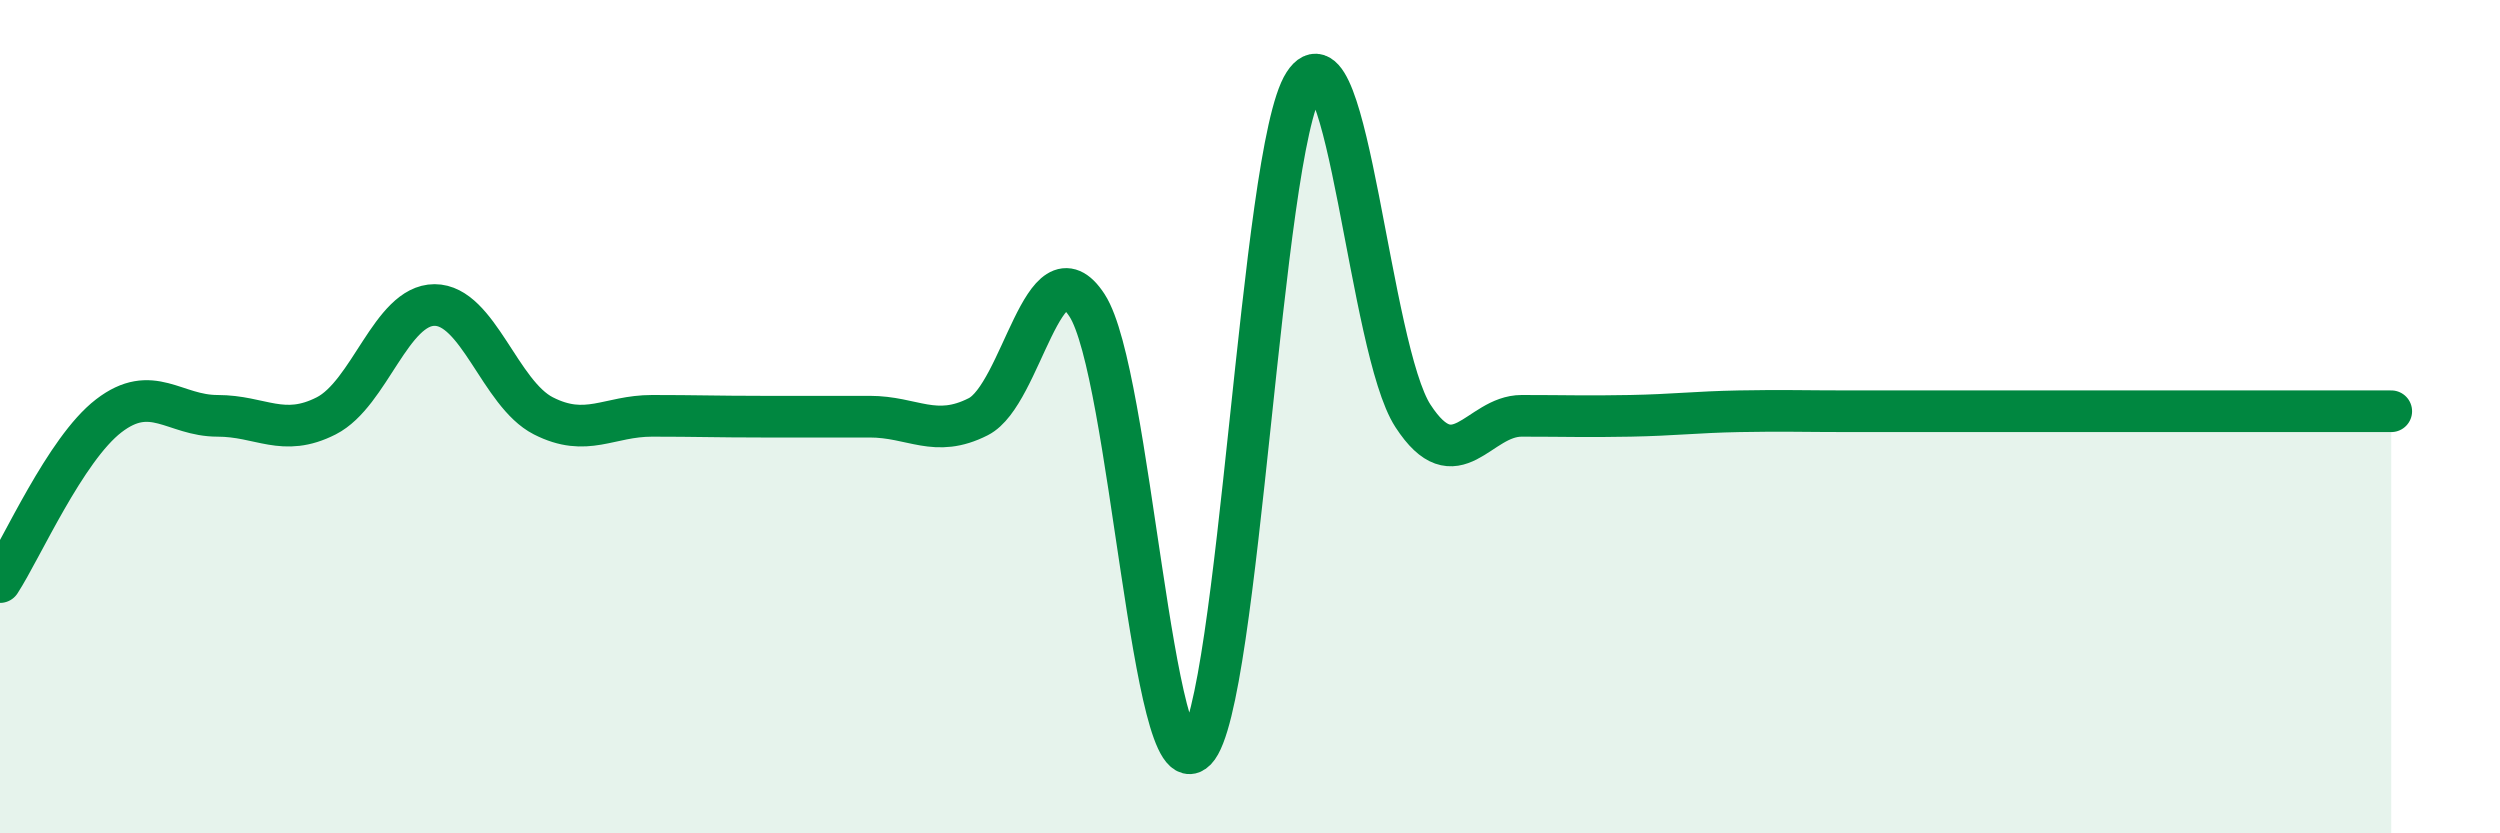
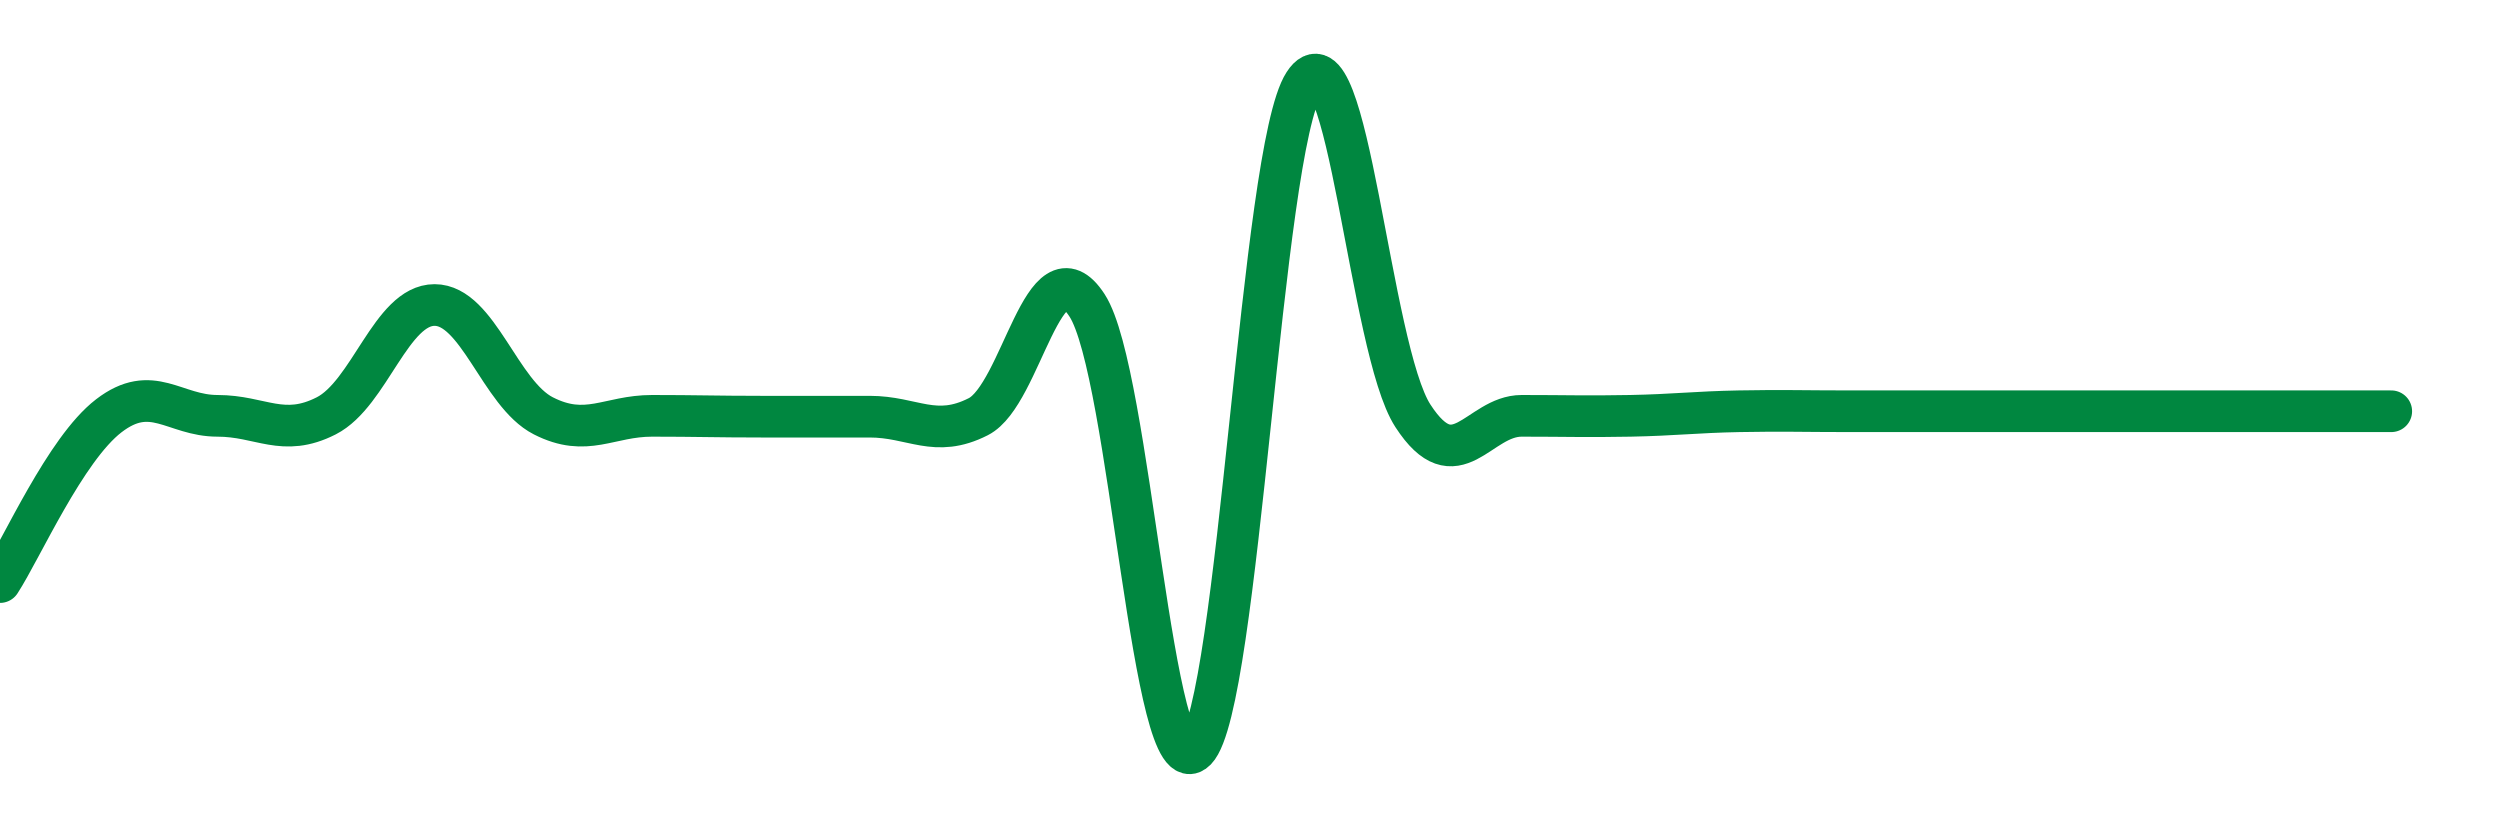
<svg xmlns="http://www.w3.org/2000/svg" width="60" height="20" viewBox="0 0 60 20">
-   <path d="M 0,13.97 C 0.52,13.17 1.57,10.78 2.61,9.98 C 3.65,9.18 4.18,9.98 5.22,9.98 C 6.26,9.98 6.79,10.51 7.83,9.98 C 8.87,9.45 9.39,7.32 10.43,7.32 C 11.47,7.32 12,9.45 13.04,9.98 C 14.08,10.51 14.61,9.98 15.65,9.98 C 16.69,9.98 17.22,10 18.26,10 C 19.3,10 19.83,10 20.87,10 C 21.91,10 22.44,10.53 23.48,10 C 24.52,9.47 25.05,5.73 26.09,7.33 C 27.13,8.93 27.66,19.07 28.7,18 C 29.74,16.93 30.26,3.6 31.3,2 C 32.34,0.4 32.87,8.38 33.91,9.98 C 34.95,11.58 35.48,9.98 36.52,9.98 C 37.56,9.98 38.09,10 39.13,9.98 C 40.17,9.96 40.7,9.89 41.74,9.87 C 42.78,9.85 43.31,9.87 44.35,9.87 C 45.39,9.87 45.92,9.87 46.96,9.87 C 48,9.87 48.53,9.87 49.57,9.87 C 50.61,9.87 51.13,9.87 52.17,9.87 C 53.21,9.87 53.74,9.87 54.78,9.87 C 55.82,9.87 56.87,9.87 57.39,9.87L57.39 20L0 20Z" fill="#008740" opacity="0.1" stroke-linecap="round" stroke-linejoin="round" />
  <path d="M 0,13.97 C 0.52,13.17 1.57,10.78 2.61,9.98 C 3.65,9.18 4.18,9.98 5.22,9.98 C 6.26,9.98 6.79,10.51 7.83,9.98 C 8.87,9.45 9.39,7.32 10.43,7.32 C 11.47,7.32 12,9.45 13.04,9.98 C 14.08,10.51 14.61,9.98 15.65,9.98 C 16.69,9.98 17.22,10 18.26,10 C 19.3,10 19.83,10 20.87,10 C 21.91,10 22.44,10.53 23.48,10 C 24.52,9.47 25.05,5.73 26.09,7.33 C 27.13,8.93 27.66,19.07 28.7,18 C 29.74,16.93 30.26,3.6 31.3,2 C 32.34,0.4 32.87,8.38 33.91,9.98 C 34.95,11.58 35.48,9.98 36.52,9.98 C 37.56,9.98 38.09,10 39.13,9.98 C 40.17,9.96 40.7,9.89 41.74,9.87 C 42.78,9.85 43.31,9.87 44.35,9.87 C 45.39,9.87 45.92,9.87 46.96,9.87 C 48,9.87 48.53,9.87 49.57,9.87 C 50.61,9.87 51.13,9.87 52.17,9.87 C 53.21,9.87 53.74,9.87 54.78,9.87 C 55.82,9.87 56.87,9.87 57.39,9.87" stroke="#008740" stroke-width="1" fill="none" stroke-linecap="round" stroke-linejoin="round" />
</svg>